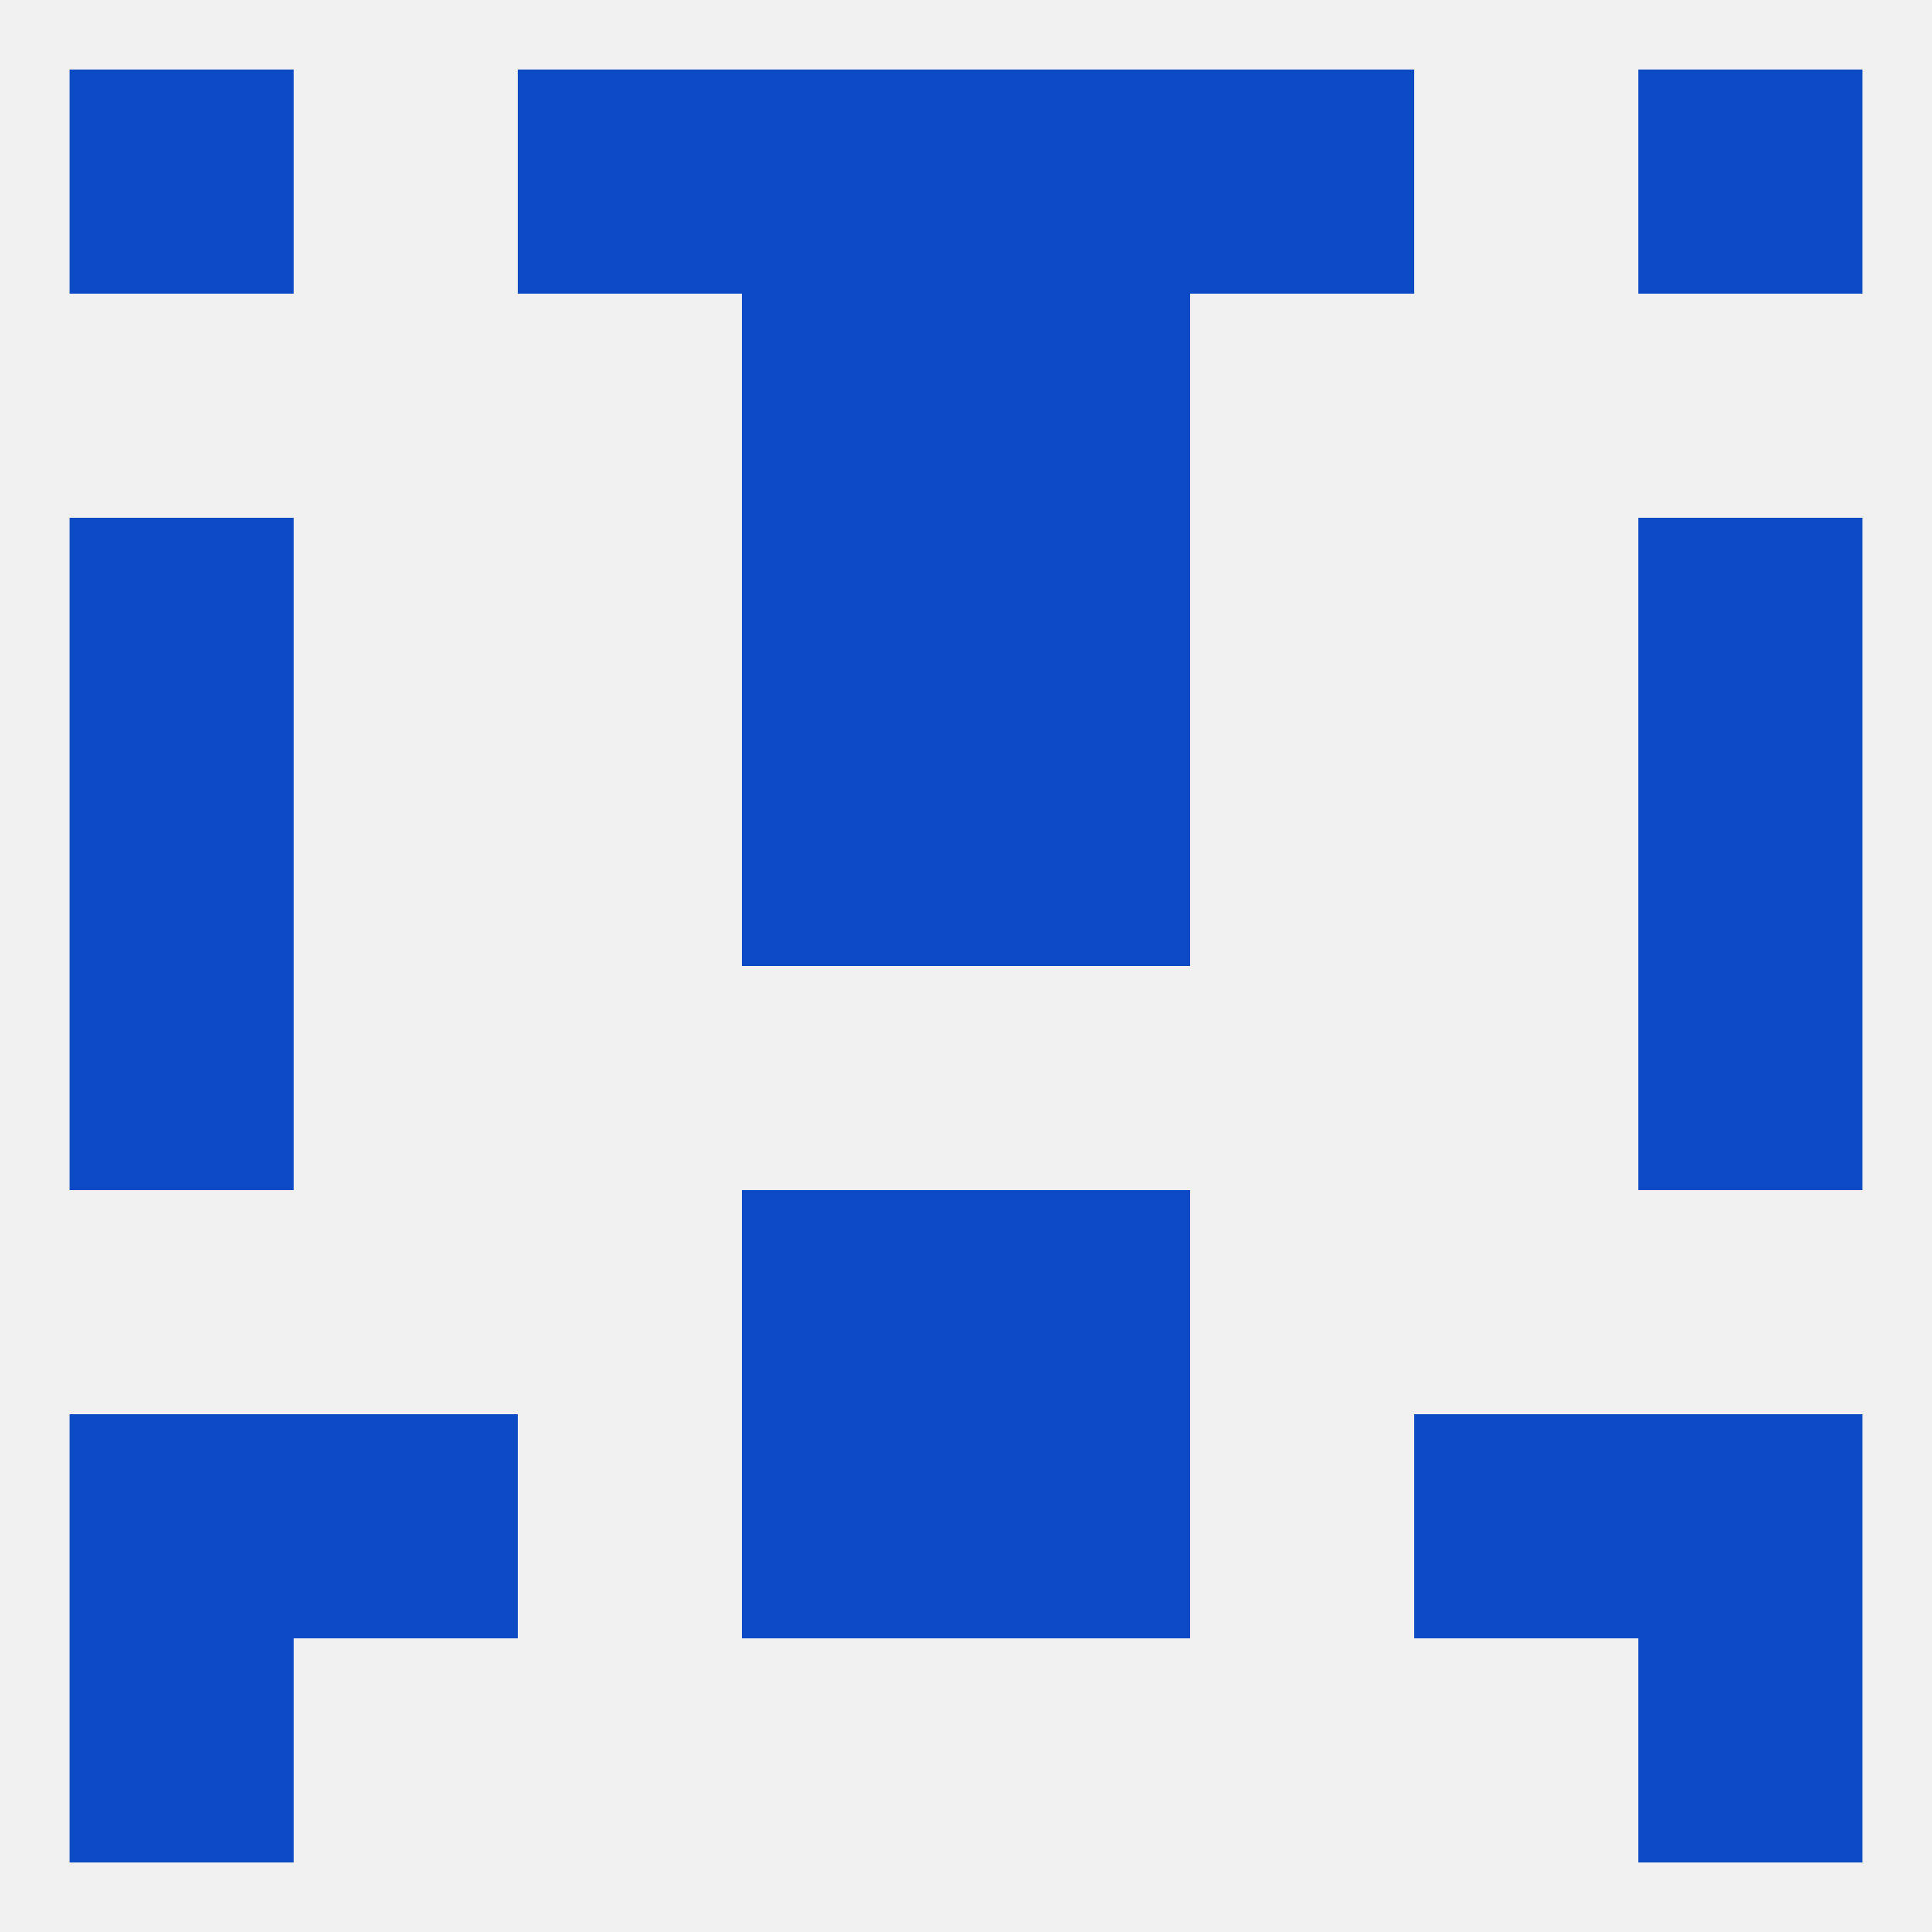
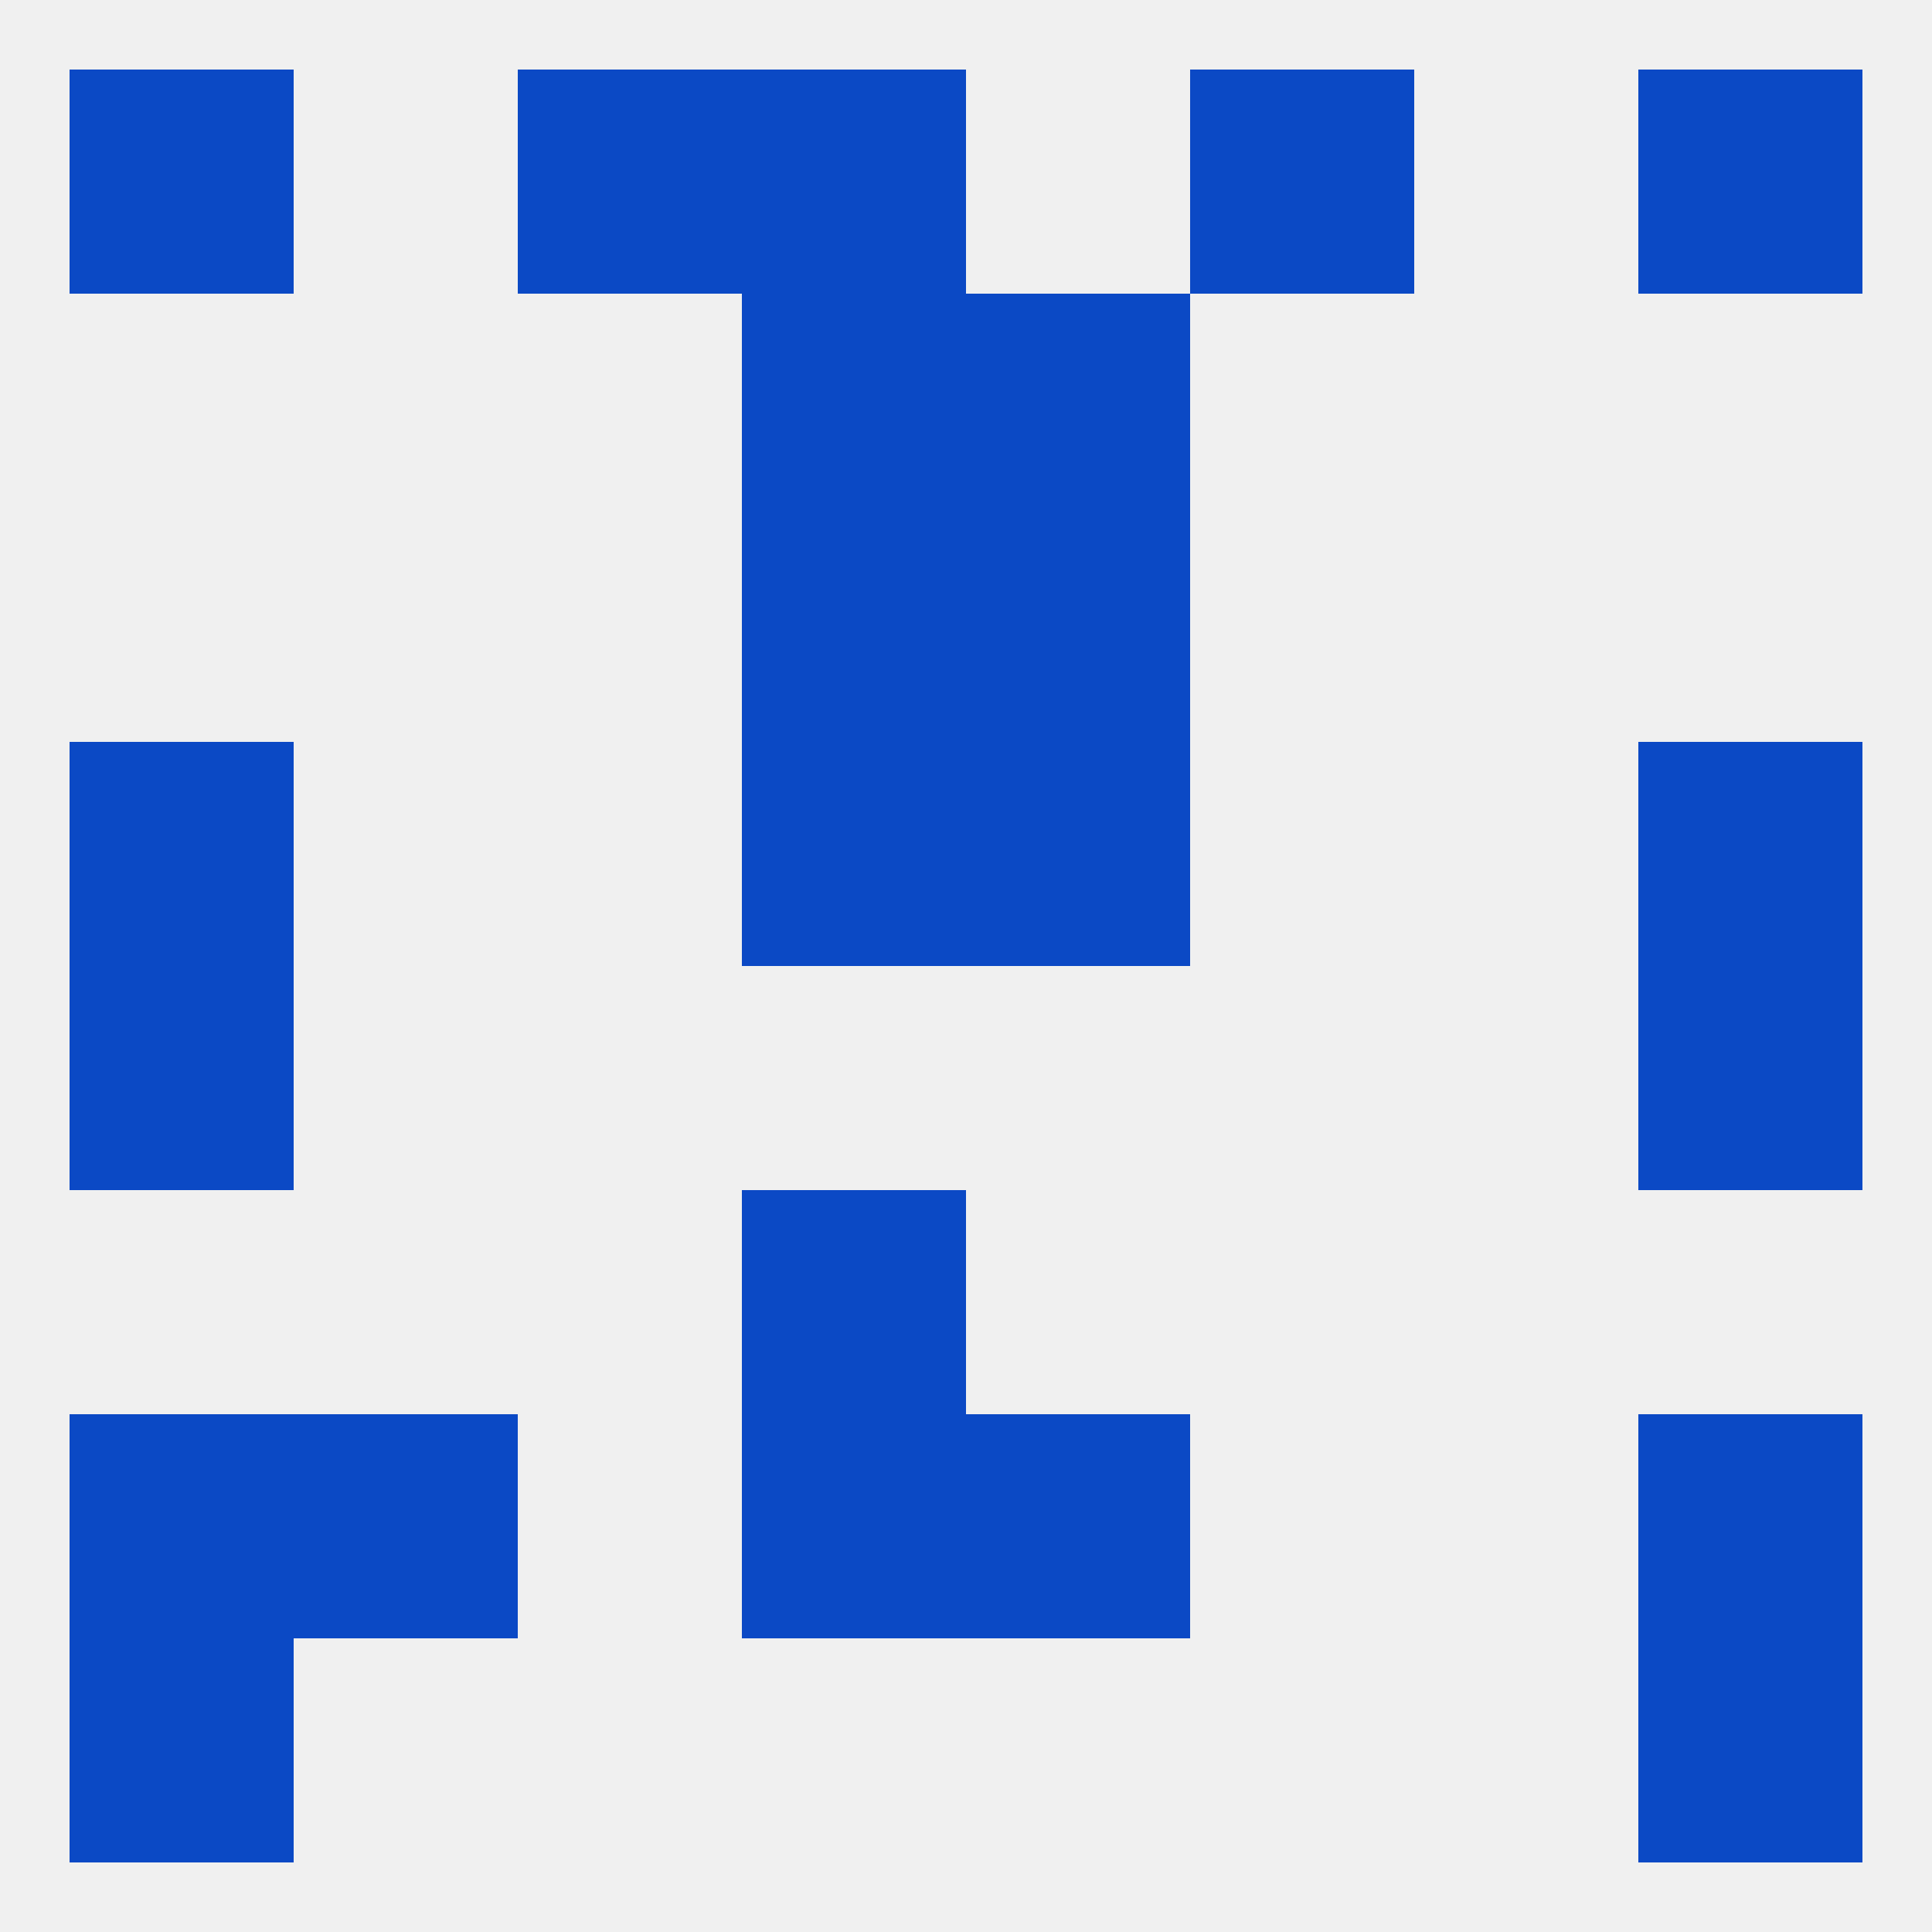
<svg xmlns="http://www.w3.org/2000/svg" version="1.1" baseprofile="full" width="250" height="250" viewBox="0 0 250 250">
  <rect width="100%" height="100%" fill="rgba(240,240,240,255)" />
  <rect x="9" y="125" width="29" height="29" fill="rgba(11,73,197,255)" />
  <rect x="212" y="125" width="29" height="29" fill="rgba(11,73,197,255)" />
  <rect x="9" y="96" width="29" height="29" fill="rgba(11,73,197,255)" />
  <rect x="212" y="96" width="29" height="29" fill="rgba(11,73,197,255)" />
  <rect x="96" y="96" width="29" height="29" fill="rgba(11,73,197,255)" />
  <rect x="125" y="96" width="29" height="29" fill="rgba(11,73,197,255)" />
  <rect x="96" y="67" width="29" height="29" fill="rgba(11,73,197,255)" />
  <rect x="125" y="67" width="29" height="29" fill="rgba(11,73,197,255)" />
-   <rect x="9" y="67" width="29" height="29" fill="rgba(11,73,197,255)" />
-   <rect x="212" y="67" width="29" height="29" fill="rgba(11,73,197,255)" />
  <rect x="96" y="38" width="29" height="29" fill="rgba(11,73,197,255)" />
  <rect x="125" y="38" width="29" height="29" fill="rgba(11,73,197,255)" />
  <rect x="9" y="9" width="29" height="29" fill="rgba(11,73,197,255)" />
  <rect x="212" y="9" width="29" height="29" fill="rgba(11,73,197,255)" />
  <rect x="96" y="9" width="29" height="29" fill="rgba(11,73,197,255)" />
-   <rect x="125" y="9" width="29" height="29" fill="rgba(11,73,197,255)" />
  <rect x="67" y="9" width="29" height="29" fill="rgba(11,73,197,255)" />
  <rect x="154" y="9" width="29" height="29" fill="rgba(11,73,197,255)" />
  <rect x="9" y="212" width="29" height="29" fill="rgba(11,73,197,255)" />
  <rect x="212" y="212" width="29" height="29" fill="rgba(11,73,197,255)" />
  <rect x="212" y="183" width="29" height="29" fill="rgba(11,73,197,255)" />
  <rect x="38" y="183" width="29" height="29" fill="rgba(11,73,197,255)" />
-   <rect x="183" y="183" width="29" height="29" fill="rgba(11,73,197,255)" />
  <rect x="96" y="183" width="29" height="29" fill="rgba(11,73,197,255)" />
  <rect x="125" y="183" width="29" height="29" fill="rgba(11,73,197,255)" />
  <rect x="9" y="183" width="29" height="29" fill="rgba(11,73,197,255)" />
  <rect x="96" y="154" width="29" height="29" fill="rgba(11,73,197,255)" />
-   <rect x="125" y="154" width="29" height="29" fill="rgba(11,73,197,255)" />
</svg>